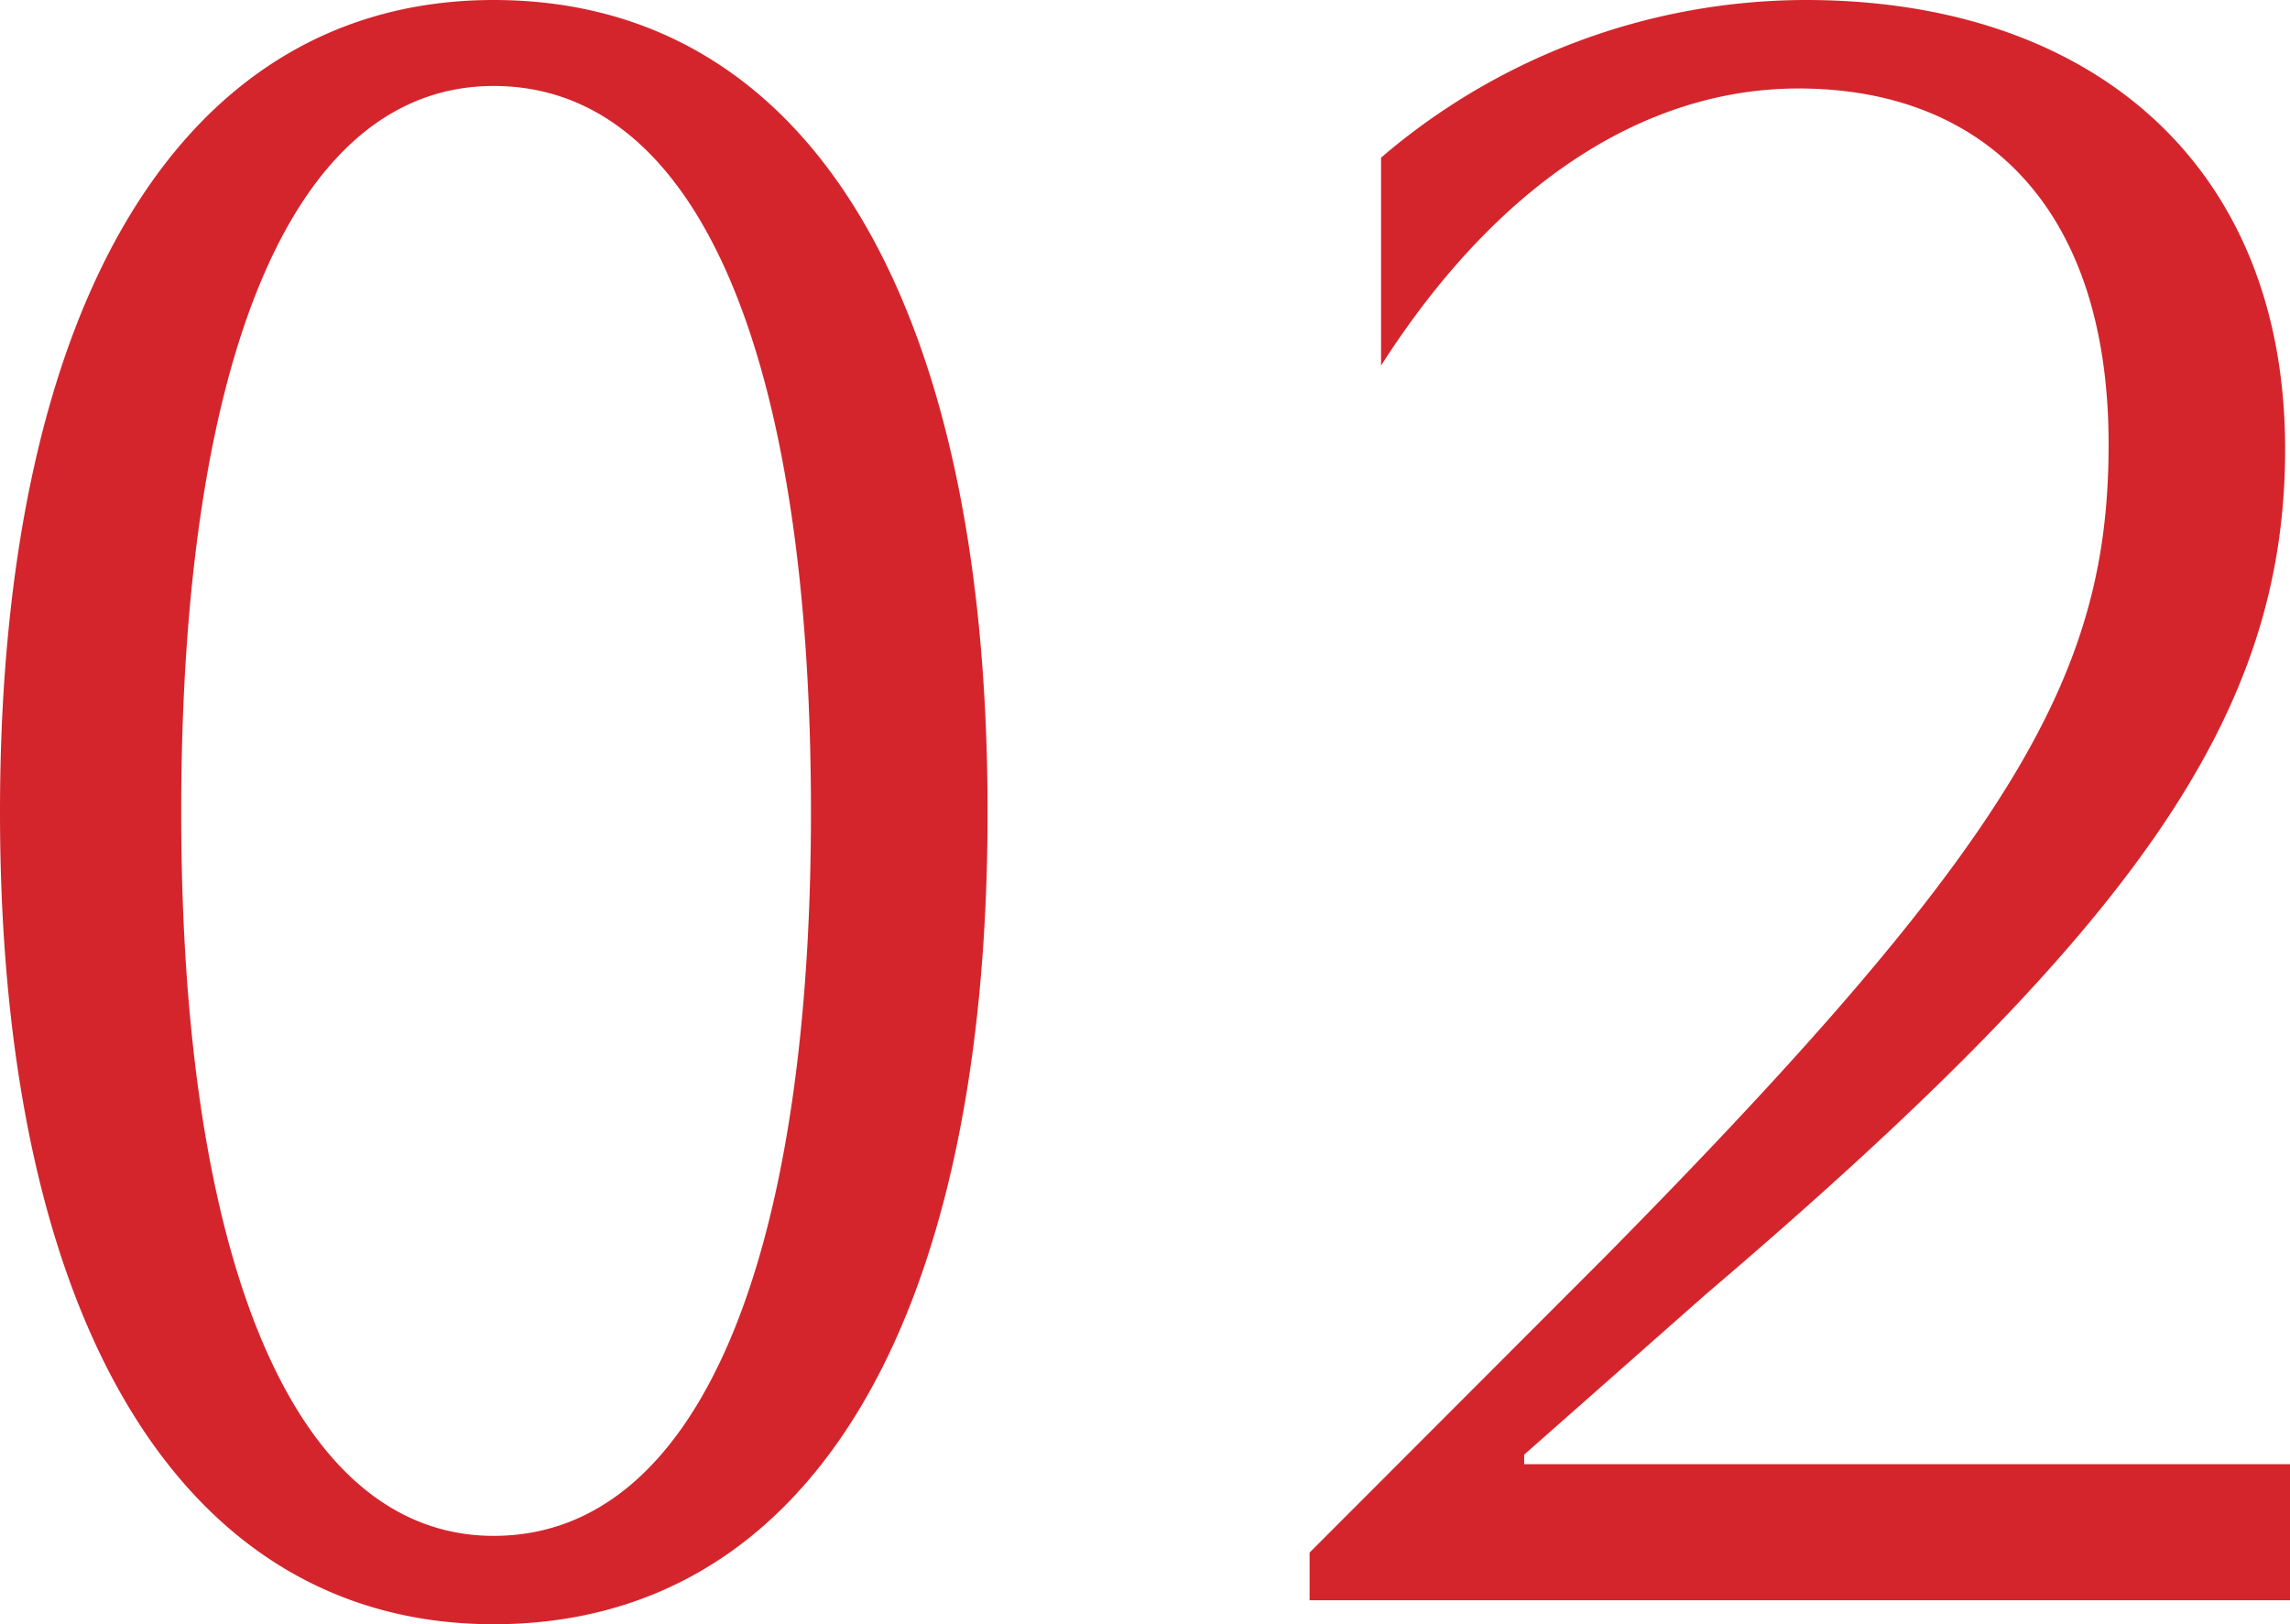
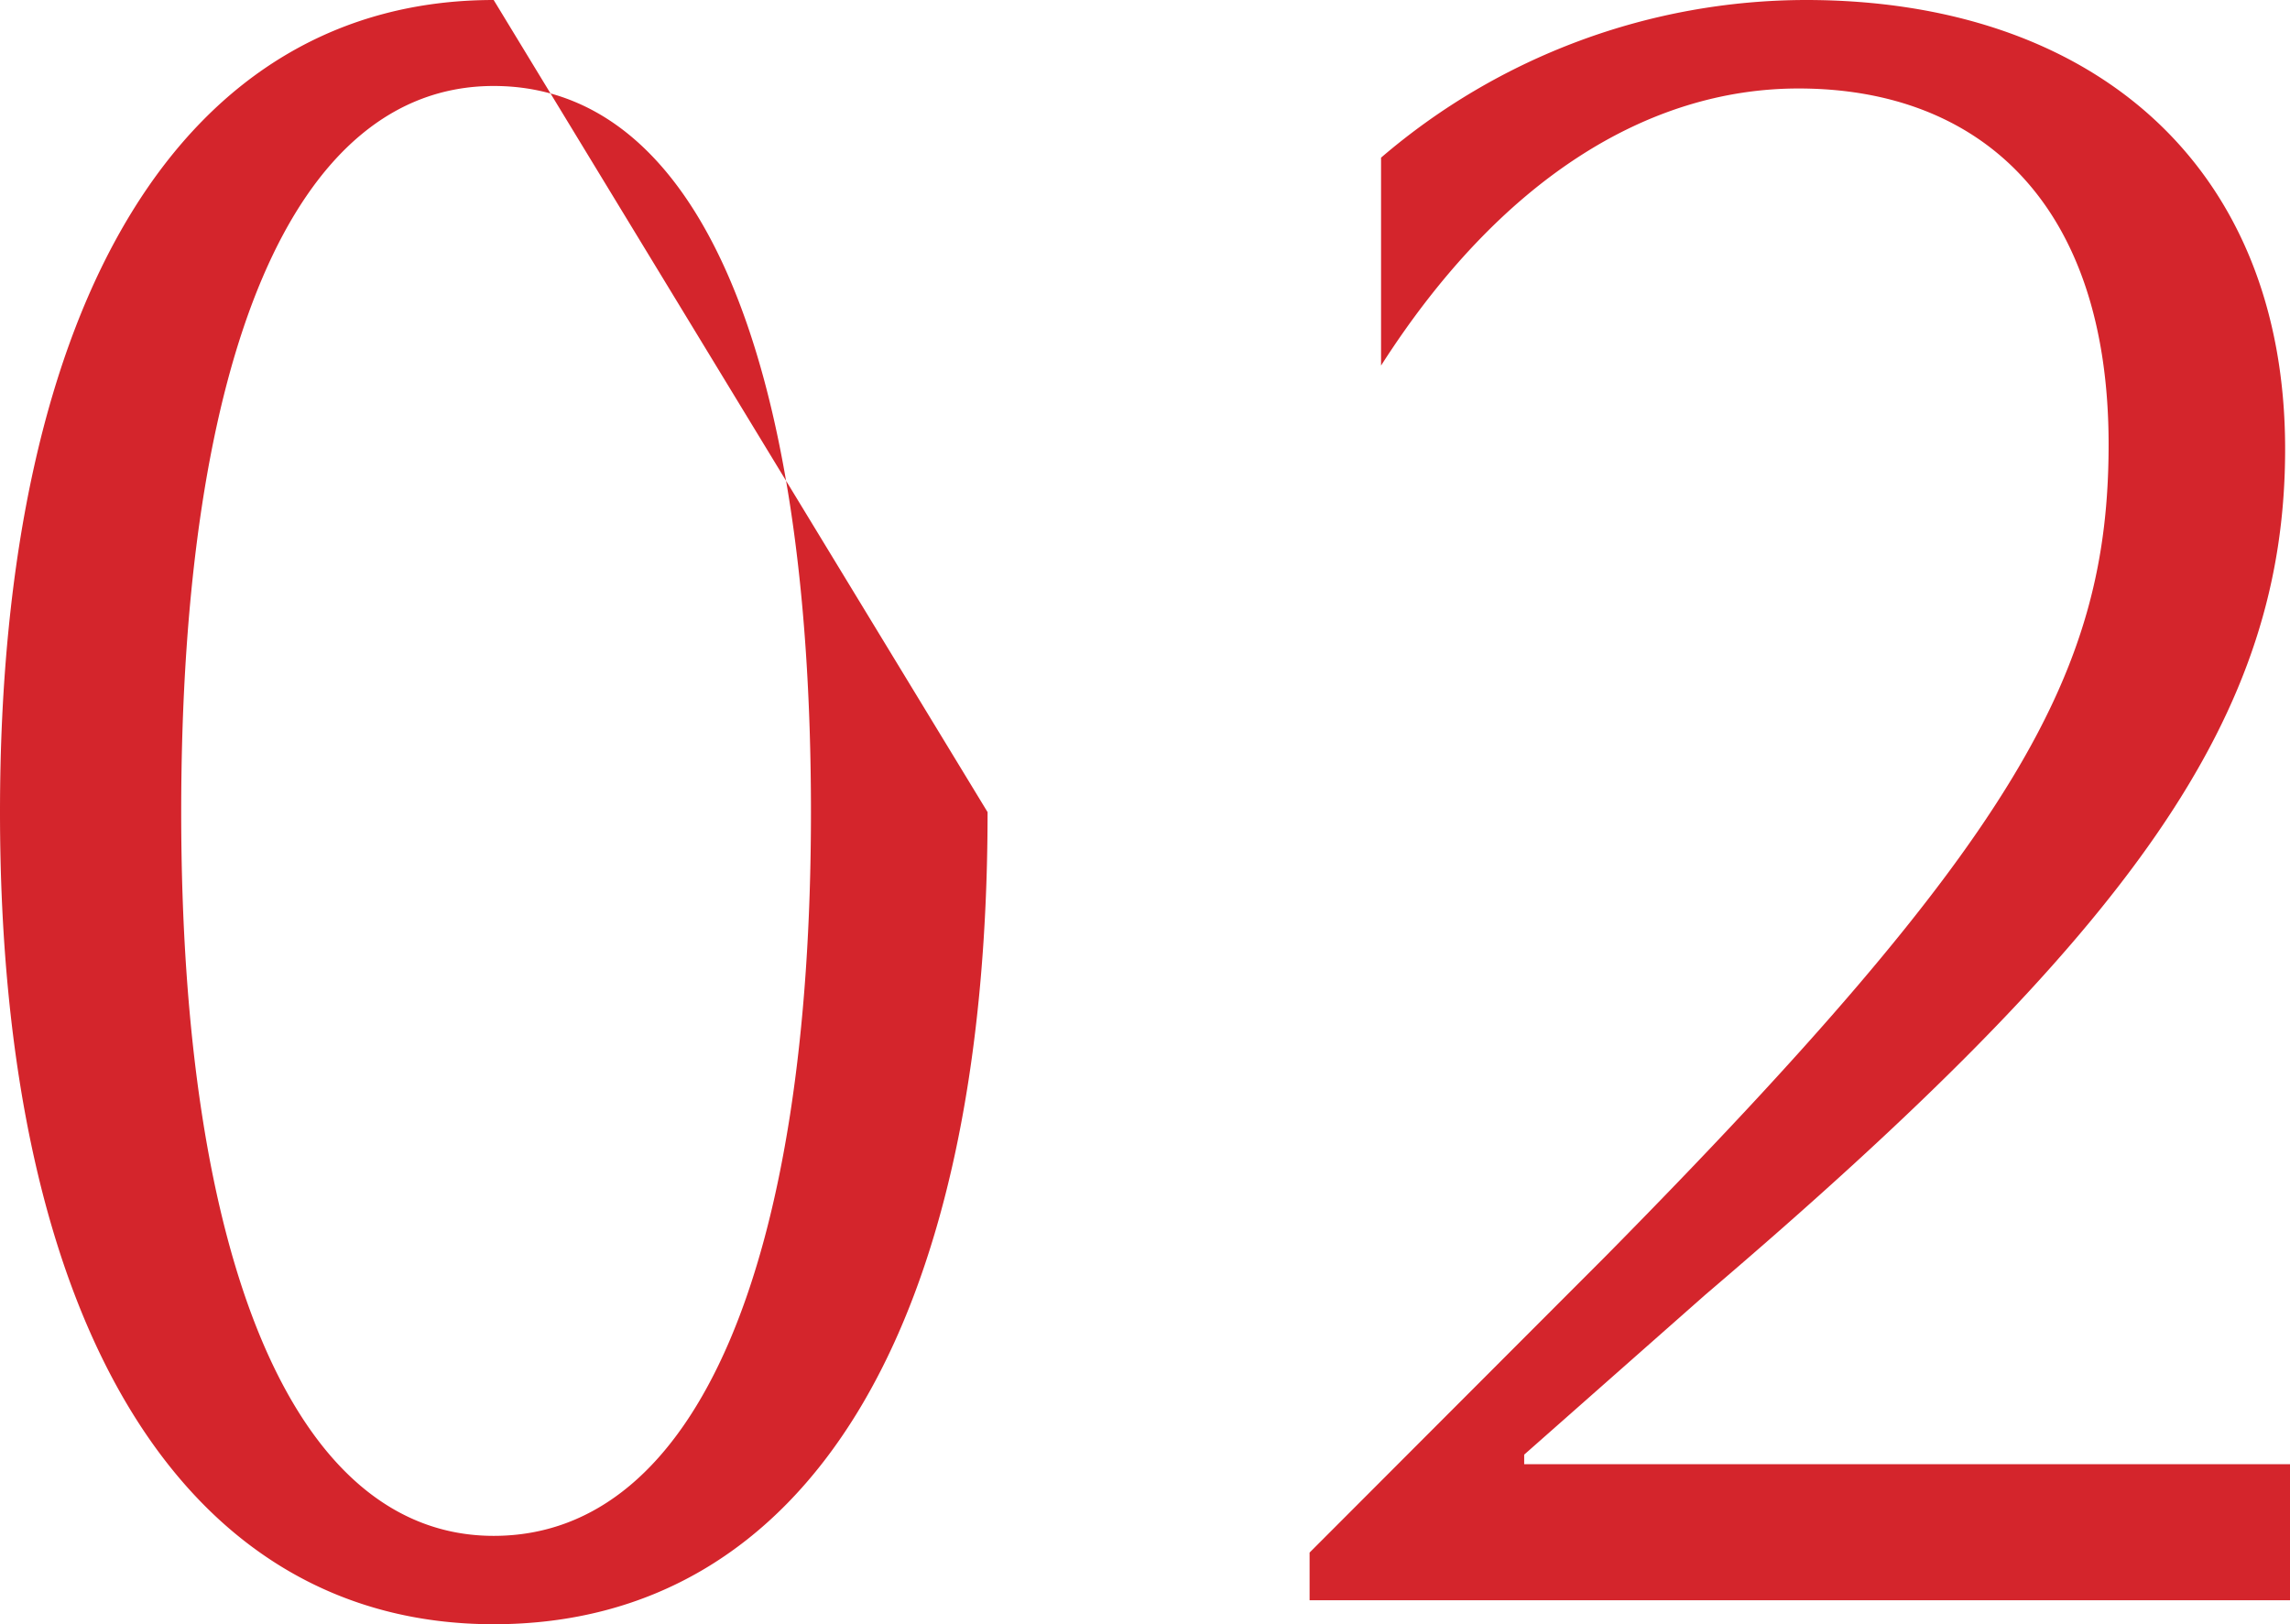
<svg xmlns="http://www.w3.org/2000/svg" width="86" height="61" viewBox="0 0 86 61">
-   <path id="Path_487714" data-name="Path 487714" d="M22.5-60.3C10.948-60.3,3.96-49.176,3.96-29.8S10.948.7,22.5.7C34.239.7,41.048-10.424,41.048-29.8S34.239-60.3,22.5-60.3Zm0,3.229c7.7,0,11.915,10.137,11.915,27.271,0,16.775-4.21,27.181-11.915,27.181-7.525,0-11.735-10.406-11.735-27.181C10.768-46.934,14.979-57.071,22.5-57.071Zm33.325,10.5c4.479-7,10.033-10.406,15.677-10.406,6.808,0,11.646,4.306,11.646,13.366,0,8.522-3.4,14.8-18.9,30.5L53.141-1.991V-.2H89.96V-5.31H61.2v-.359l6.808-6.01c16.215-13.815,21.769-21.8,21.769-31.756,0-10.675-7.256-16.865-18.006-16.865a24.555,24.555,0,0,0-15.946,5.921Z" transform="translate(-3.96 60.3)" fill="#d4252c" />
+   <path id="Path_487714" data-name="Path 487714" d="M22.5-60.3C10.948-60.3,3.96-49.176,3.96-29.8S10.948.7,22.5.7C34.239.7,41.048-10.424,41.048-29.8Zm0,3.229c7.7,0,11.915,10.137,11.915,27.271,0,16.775-4.21,27.181-11.915,27.181-7.525,0-11.735-10.406-11.735-27.181C10.768-46.934,14.979-57.071,22.5-57.071Zm33.325,10.5c4.479-7,10.033-10.406,15.677-10.406,6.808,0,11.646,4.306,11.646,13.366,0,8.522-3.4,14.8-18.9,30.5L53.141-1.991V-.2H89.96V-5.31H61.2v-.359l6.808-6.01c16.215-13.815,21.769-21.8,21.769-31.756,0-10.675-7.256-16.865-18.006-16.865a24.555,24.555,0,0,0-15.946,5.921Z" transform="translate(-3.96 60.3)" fill="#d4252c" />
</svg>